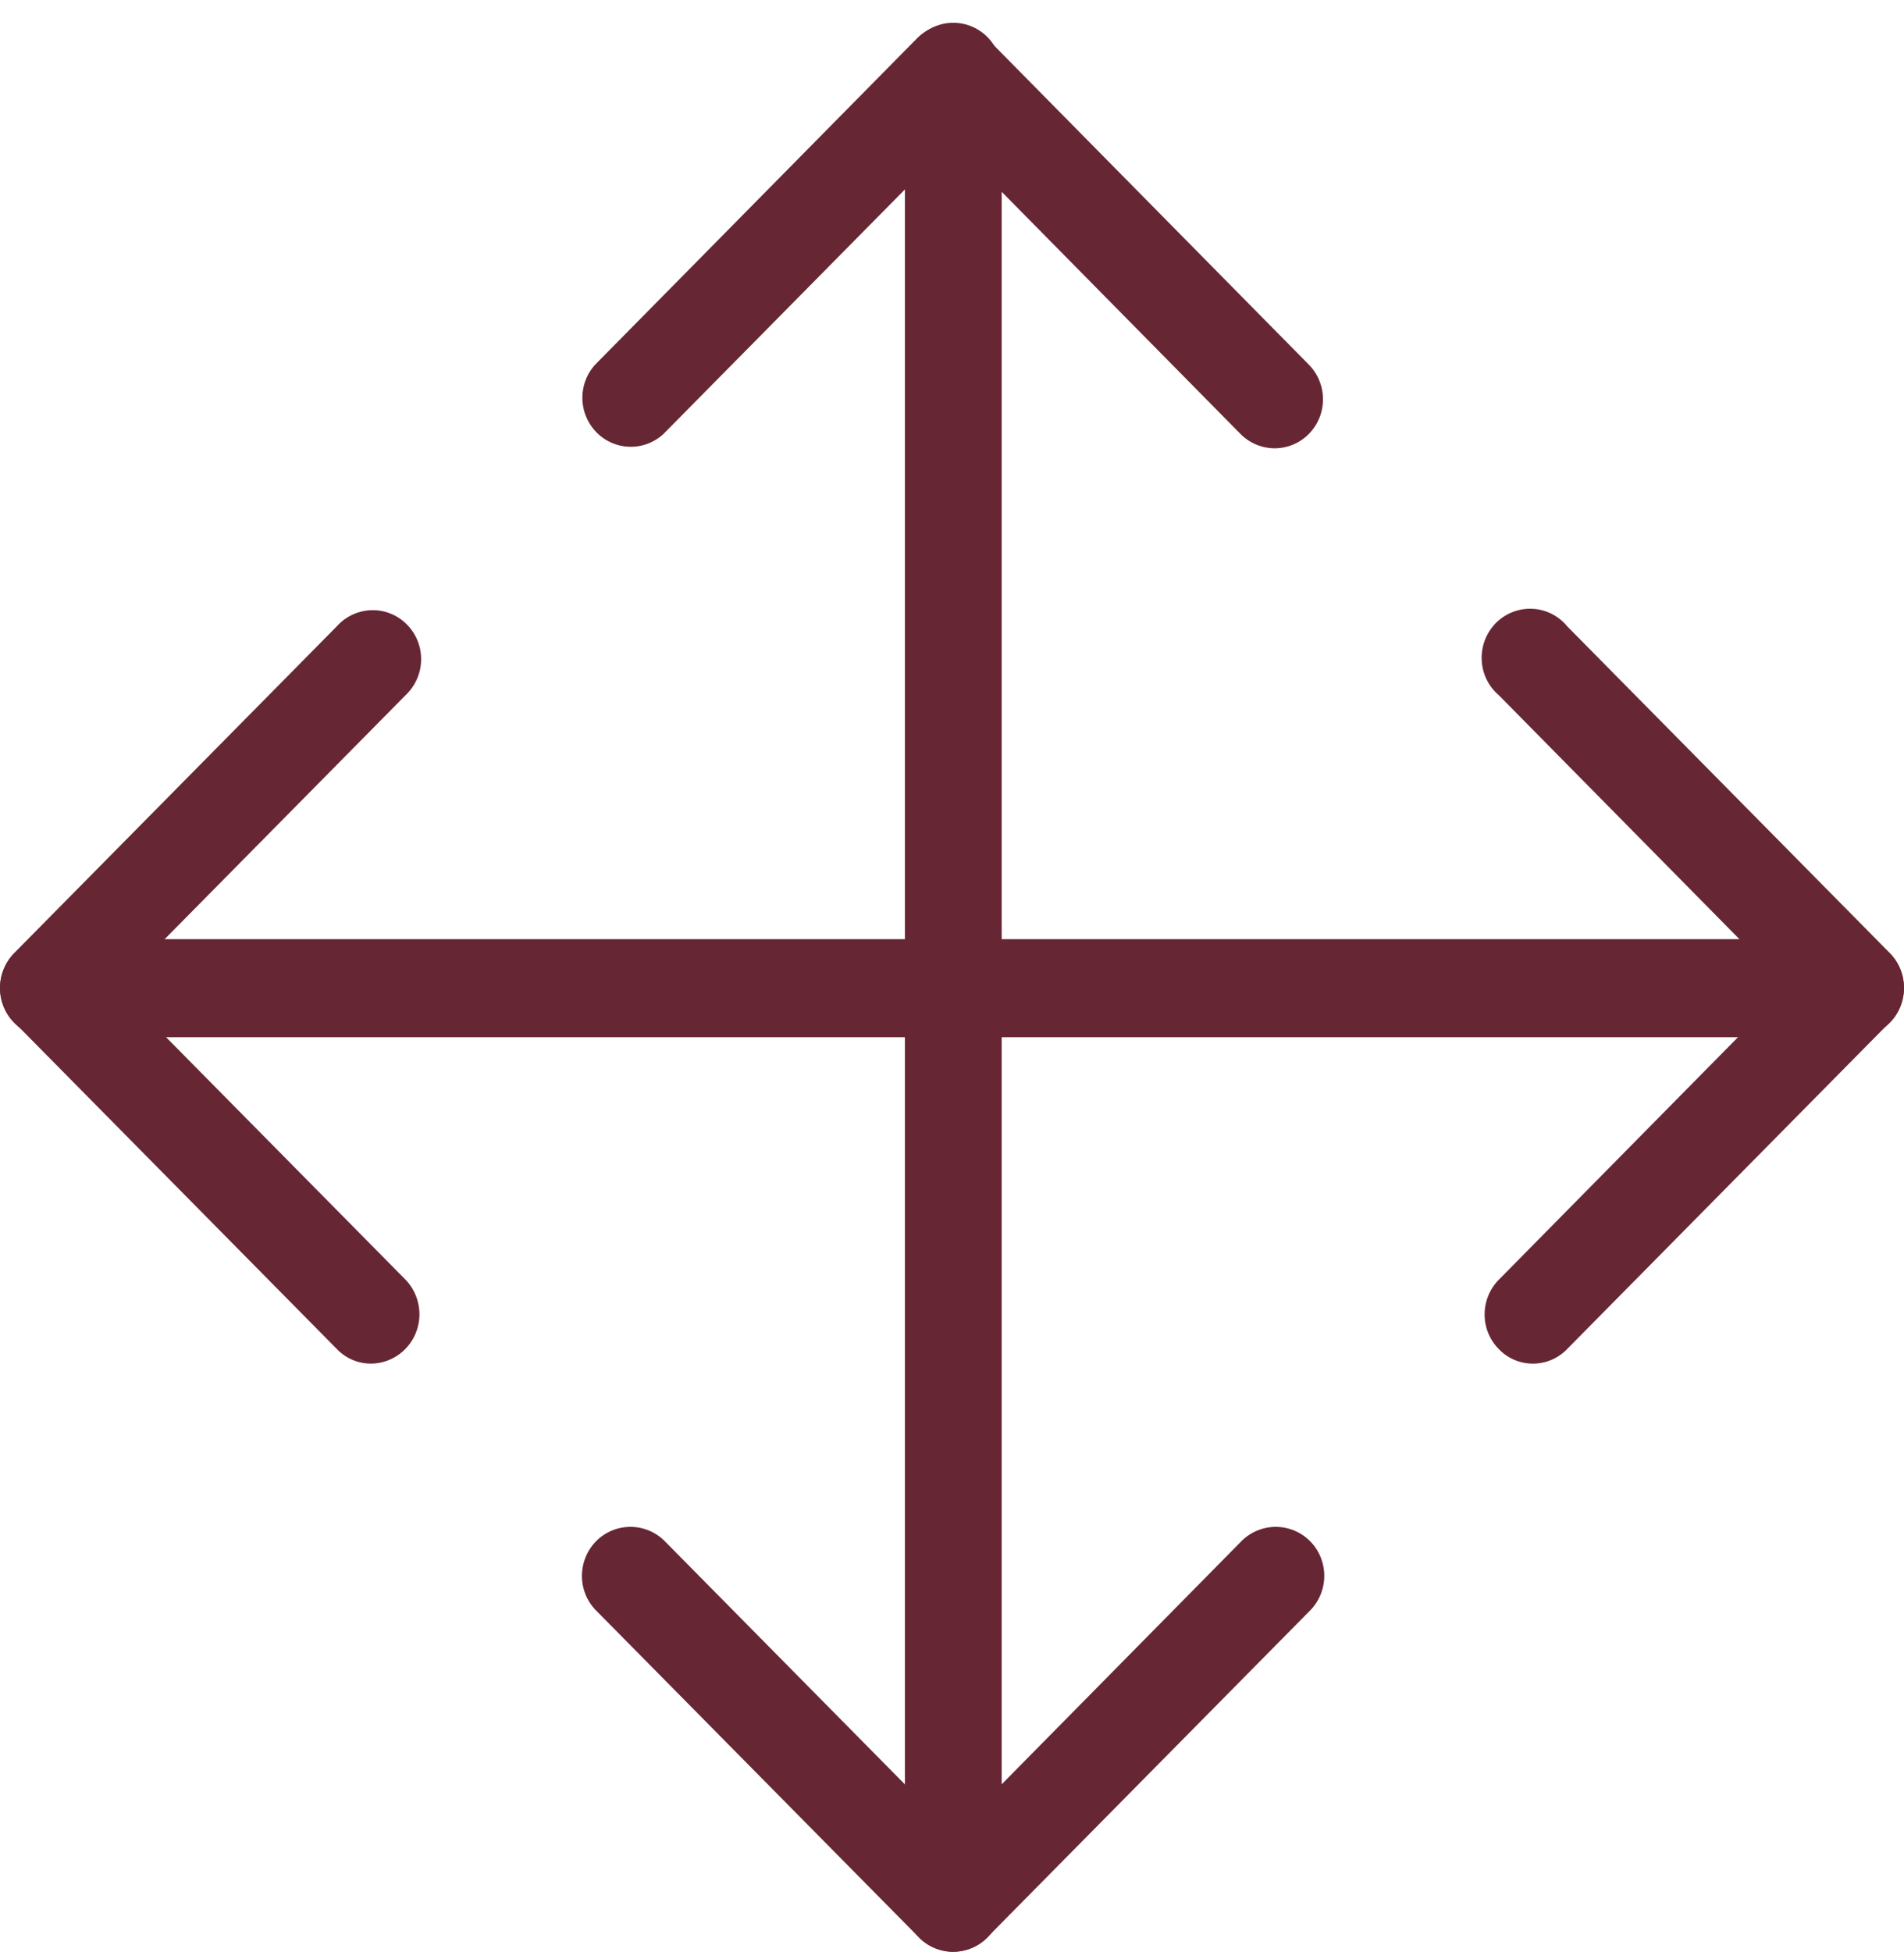
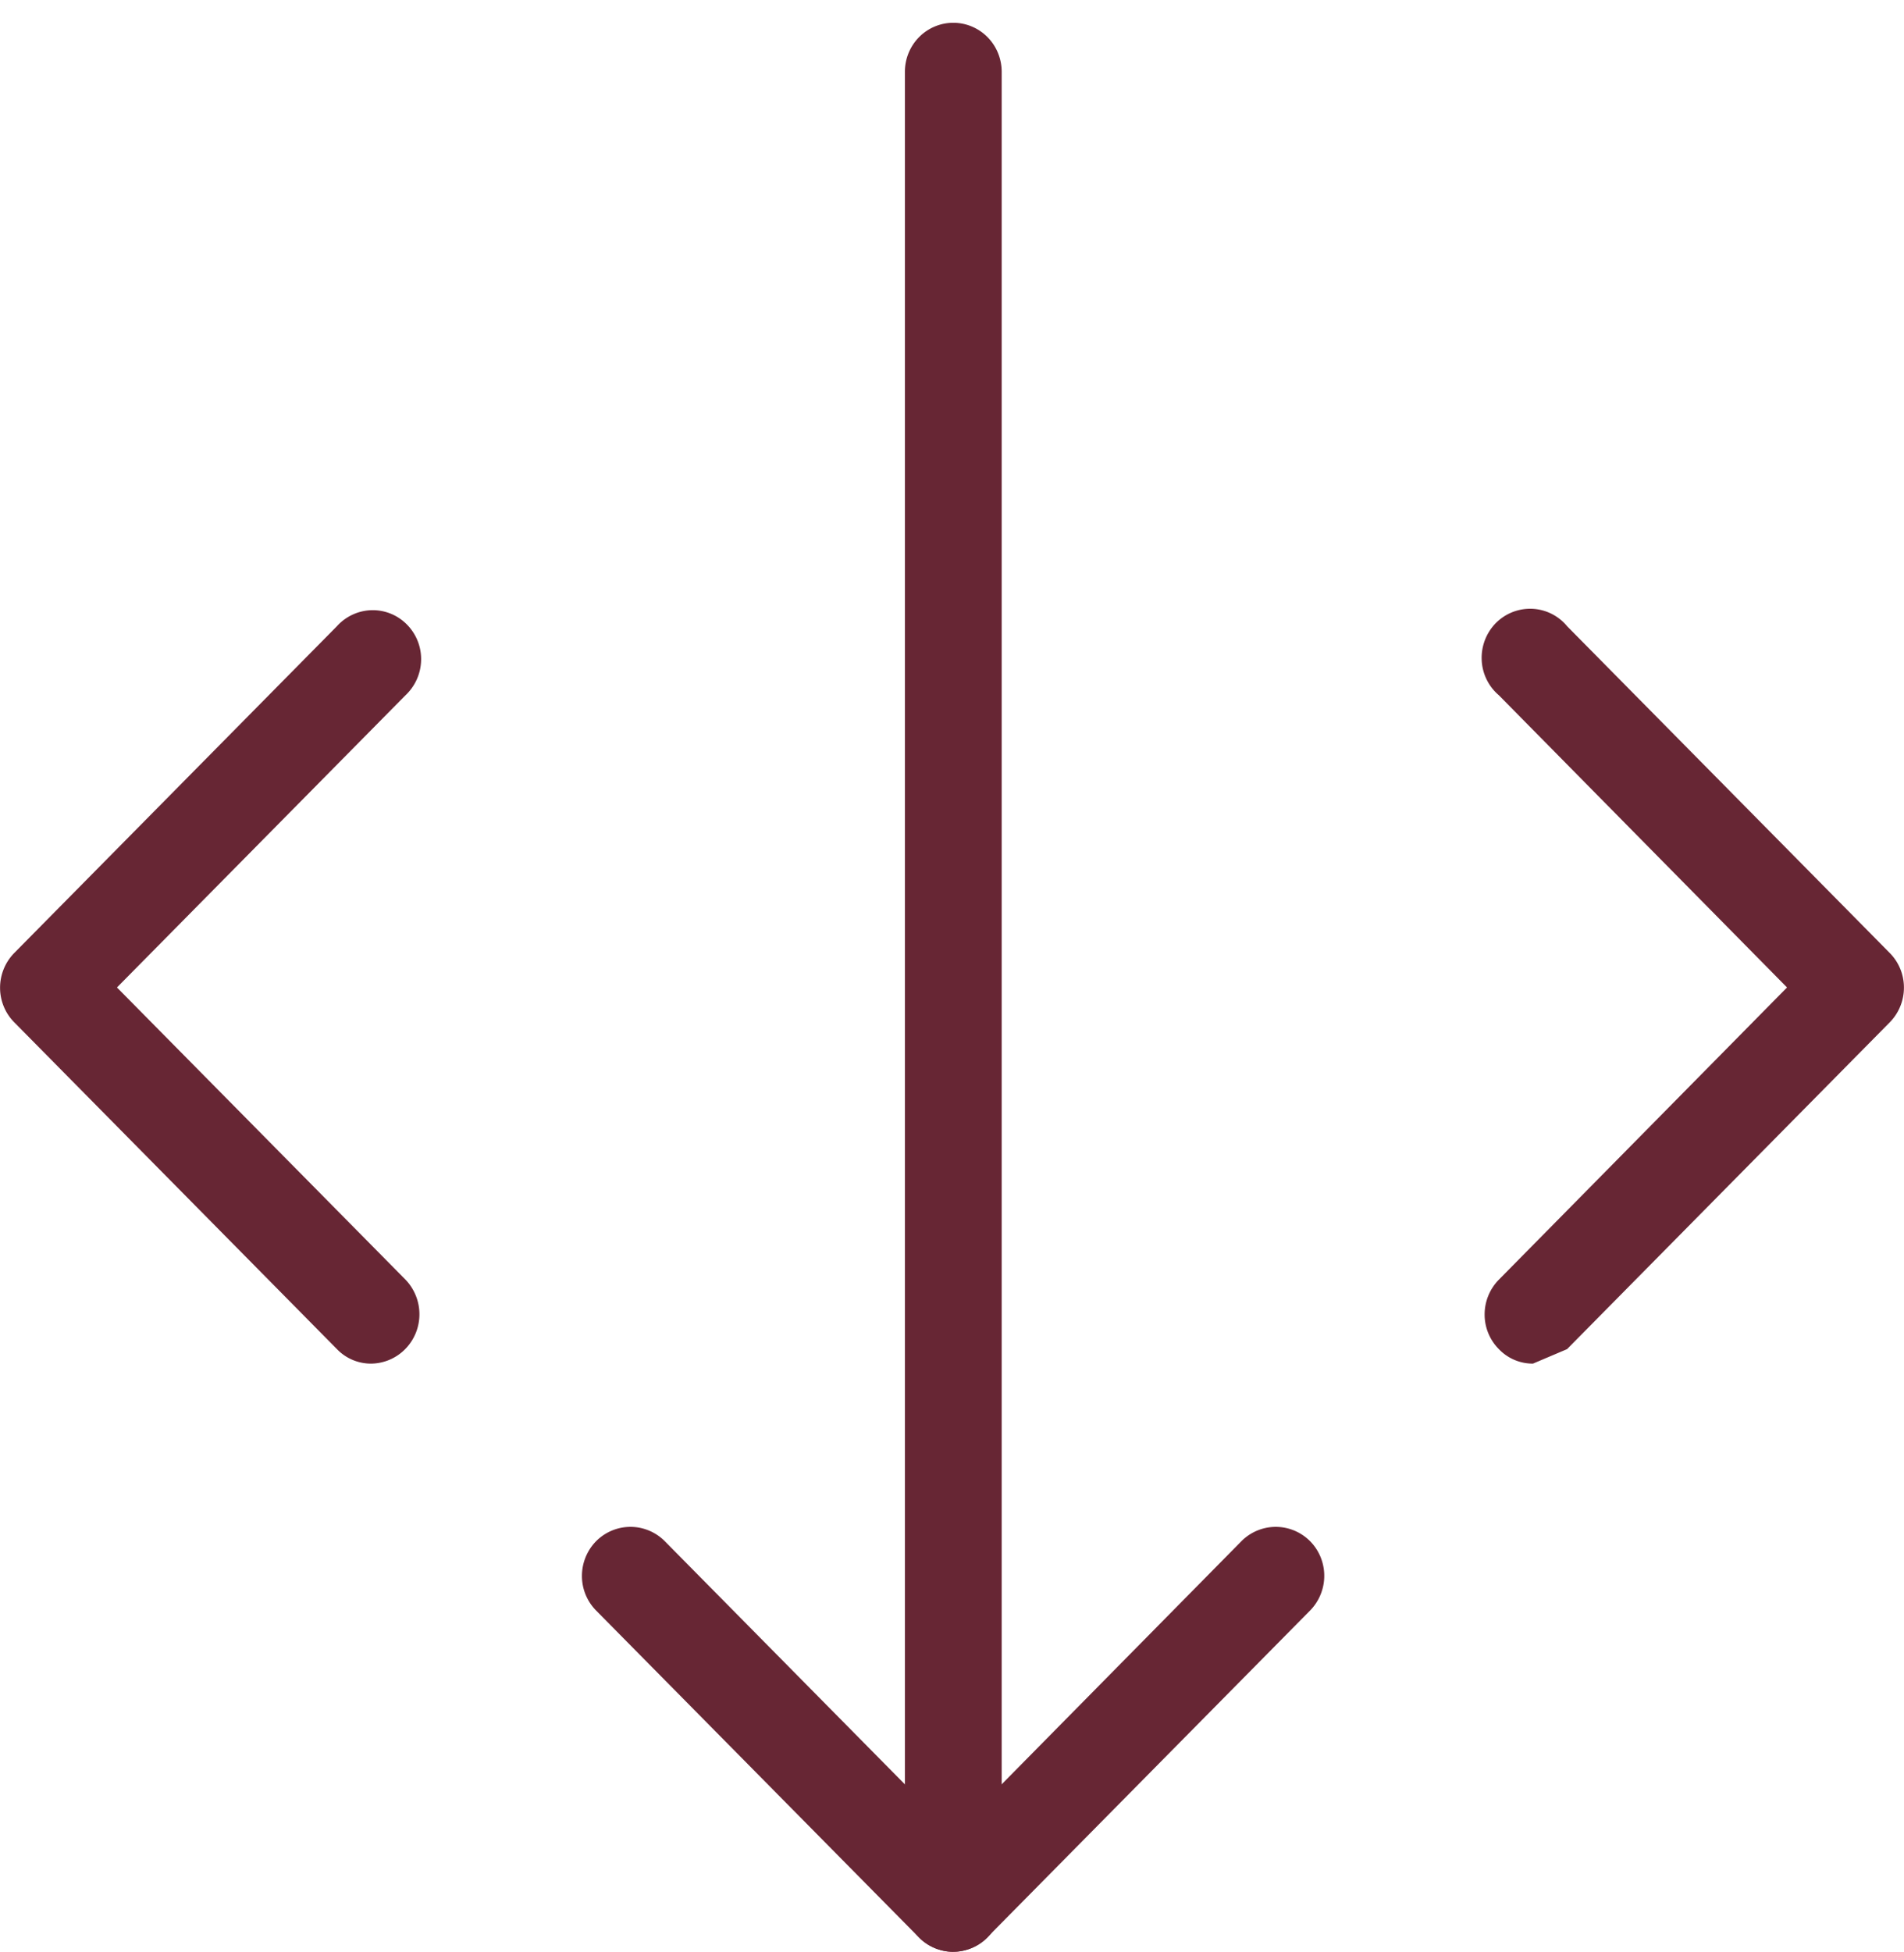
<svg xmlns="http://www.w3.org/2000/svg" width="81" height="83" viewBox="0 0 81 83">
  <g fill="none" fill-rule="evenodd">
    <g fill="#672634" fill-rule="nonzero">
-       <path d="M54.233 19.064c-.55 0-1.077-.221-1.466-.616L40.507 6.021 28.232 18.448a2.044 2.044 0 01-2.848-.054 2.1 2.1 0 01-.07-2.882L39.042 1.6a2.123 2.123 0 011.459-.582c.541 0 1.062.208 1.458.582l13.726 13.911a2.107 2.107 0 01.442 2.265 2.08 2.08 0 01-.754.934 2.04 2.04 0 01-1.139.354z" />
      <path d="M40.555 83a2.038 2.038 0 01-1.456-.61 2.086 2.086 0 01-.603-1.474V3.053c0-.553.217-1.083.603-1.474.386-.39.91-.61 1.456-.61.546 0 1.07.22 1.456.61.386.39.603.921.603 1.474v77.831a2.108 2.108 0 01-.592 1.495 2.058 2.058 0 01-1.467.62z" />
-       <path d="M40.555 83c-.55 0-1.078-.222-1.466-.616L25.362 68.49a2.086 2.086 0 01-.605-1.477 2.107 2.107 0 01.605-1.476 2.062 2.062 0 011.459-.607c.546 0 1.07.218 1.458.607l12.276 12.427 12.26-12.427a2.062 2.062 0 011.458-.607 2.062 2.062 0 011.907 1.284 2.107 2.107 0 01-.449 2.276L42.005 82.383a2.047 2.047 0 01-1.45.616zM65.215 57.988a1.992 1.992 0 01-1.45-.616 2.084 2.084 0 01-.606-1.476 2.108 2.108 0 01.605-1.477l12.26-12.427-12.26-12.427a2.08 2.08 0 01-.73-1.505 2.11 2.11 0 01.601-1.563 2.057 2.057 0 011.544-.608 2.037 2.037 0 011.487.739l13.726 13.896A2.084 2.084 0 0180.997 42a2.105 2.105 0 01-.605 1.477L66.666 57.372a2.013 2.013 0 01-1.451.616zM15.785 57.988a2.004 2.004 0 01-1.45-.616L.609 43.477A2.088 2.088 0 01.003 42a2.108 2.108 0 01.606-1.477l13.726-13.895a2.059 2.059 0 011.47-.68 2.037 2.037 0 011.503.607 2.086 2.086 0 01.607 1.517 2.106 2.106 0 01-.663 1.493L4.976 41.992l12.276 12.427a2.124 2.124 0 01.433 2.275c-.157.38-.42.706-.758.936-.338.23-.735.354-1.142.358z" />
-       <path d="M78.941 44.108H2.06c-.546 0-1.07-.22-1.456-.61A2.097 2.097 0 010 42.023c0-.553.217-1.083.603-1.474s.91-.61 1.456-.61H78.94c.546 0 1.07.219 1.456.61.386.39.603.92.603 1.474 0 .552-.217 1.083-.603 1.473-.386.391-.91.611-1.456.611z" />
+       <path d="M40.555 83c-.55 0-1.078-.222-1.466-.616L25.362 68.49a2.086 2.086 0 01-.605-1.477 2.107 2.107 0 01.605-1.476 2.062 2.062 0 011.459-.607c.546 0 1.07.218 1.458.607l12.276 12.427 12.26-12.427a2.062 2.062 0 011.458-.607 2.062 2.062 0 011.907 1.284 2.107 2.107 0 01-.449 2.276L42.005 82.383a2.047 2.047 0 01-1.45.616zM65.215 57.988a1.992 1.992 0 01-1.45-.616 2.084 2.084 0 01-.606-1.476 2.108 2.108 0 01.605-1.477l12.26-12.427-12.26-12.427a2.08 2.08 0 01-.73-1.505 2.11 2.11 0 01.601-1.563 2.057 2.057 0 011.544-.608 2.037 2.037 0 011.487.739l13.726 13.896A2.084 2.084 0 0180.997 42a2.105 2.105 0 01-.605 1.477L66.666 57.372zM15.785 57.988a2.004 2.004 0 01-1.45-.616L.609 43.477A2.088 2.088 0 01.003 42a2.108 2.108 0 01.606-1.477l13.726-13.895a2.059 2.059 0 011.47-.68 2.037 2.037 0 011.503.607 2.086 2.086 0 01.607 1.517 2.106 2.106 0 01-.663 1.493L4.976 41.992l12.276 12.427a2.124 2.124 0 01.433 2.275c-.157.38-.42.706-.758.936-.338.23-.735.354-1.142.358z" />
    </g>
  </g>
</svg>